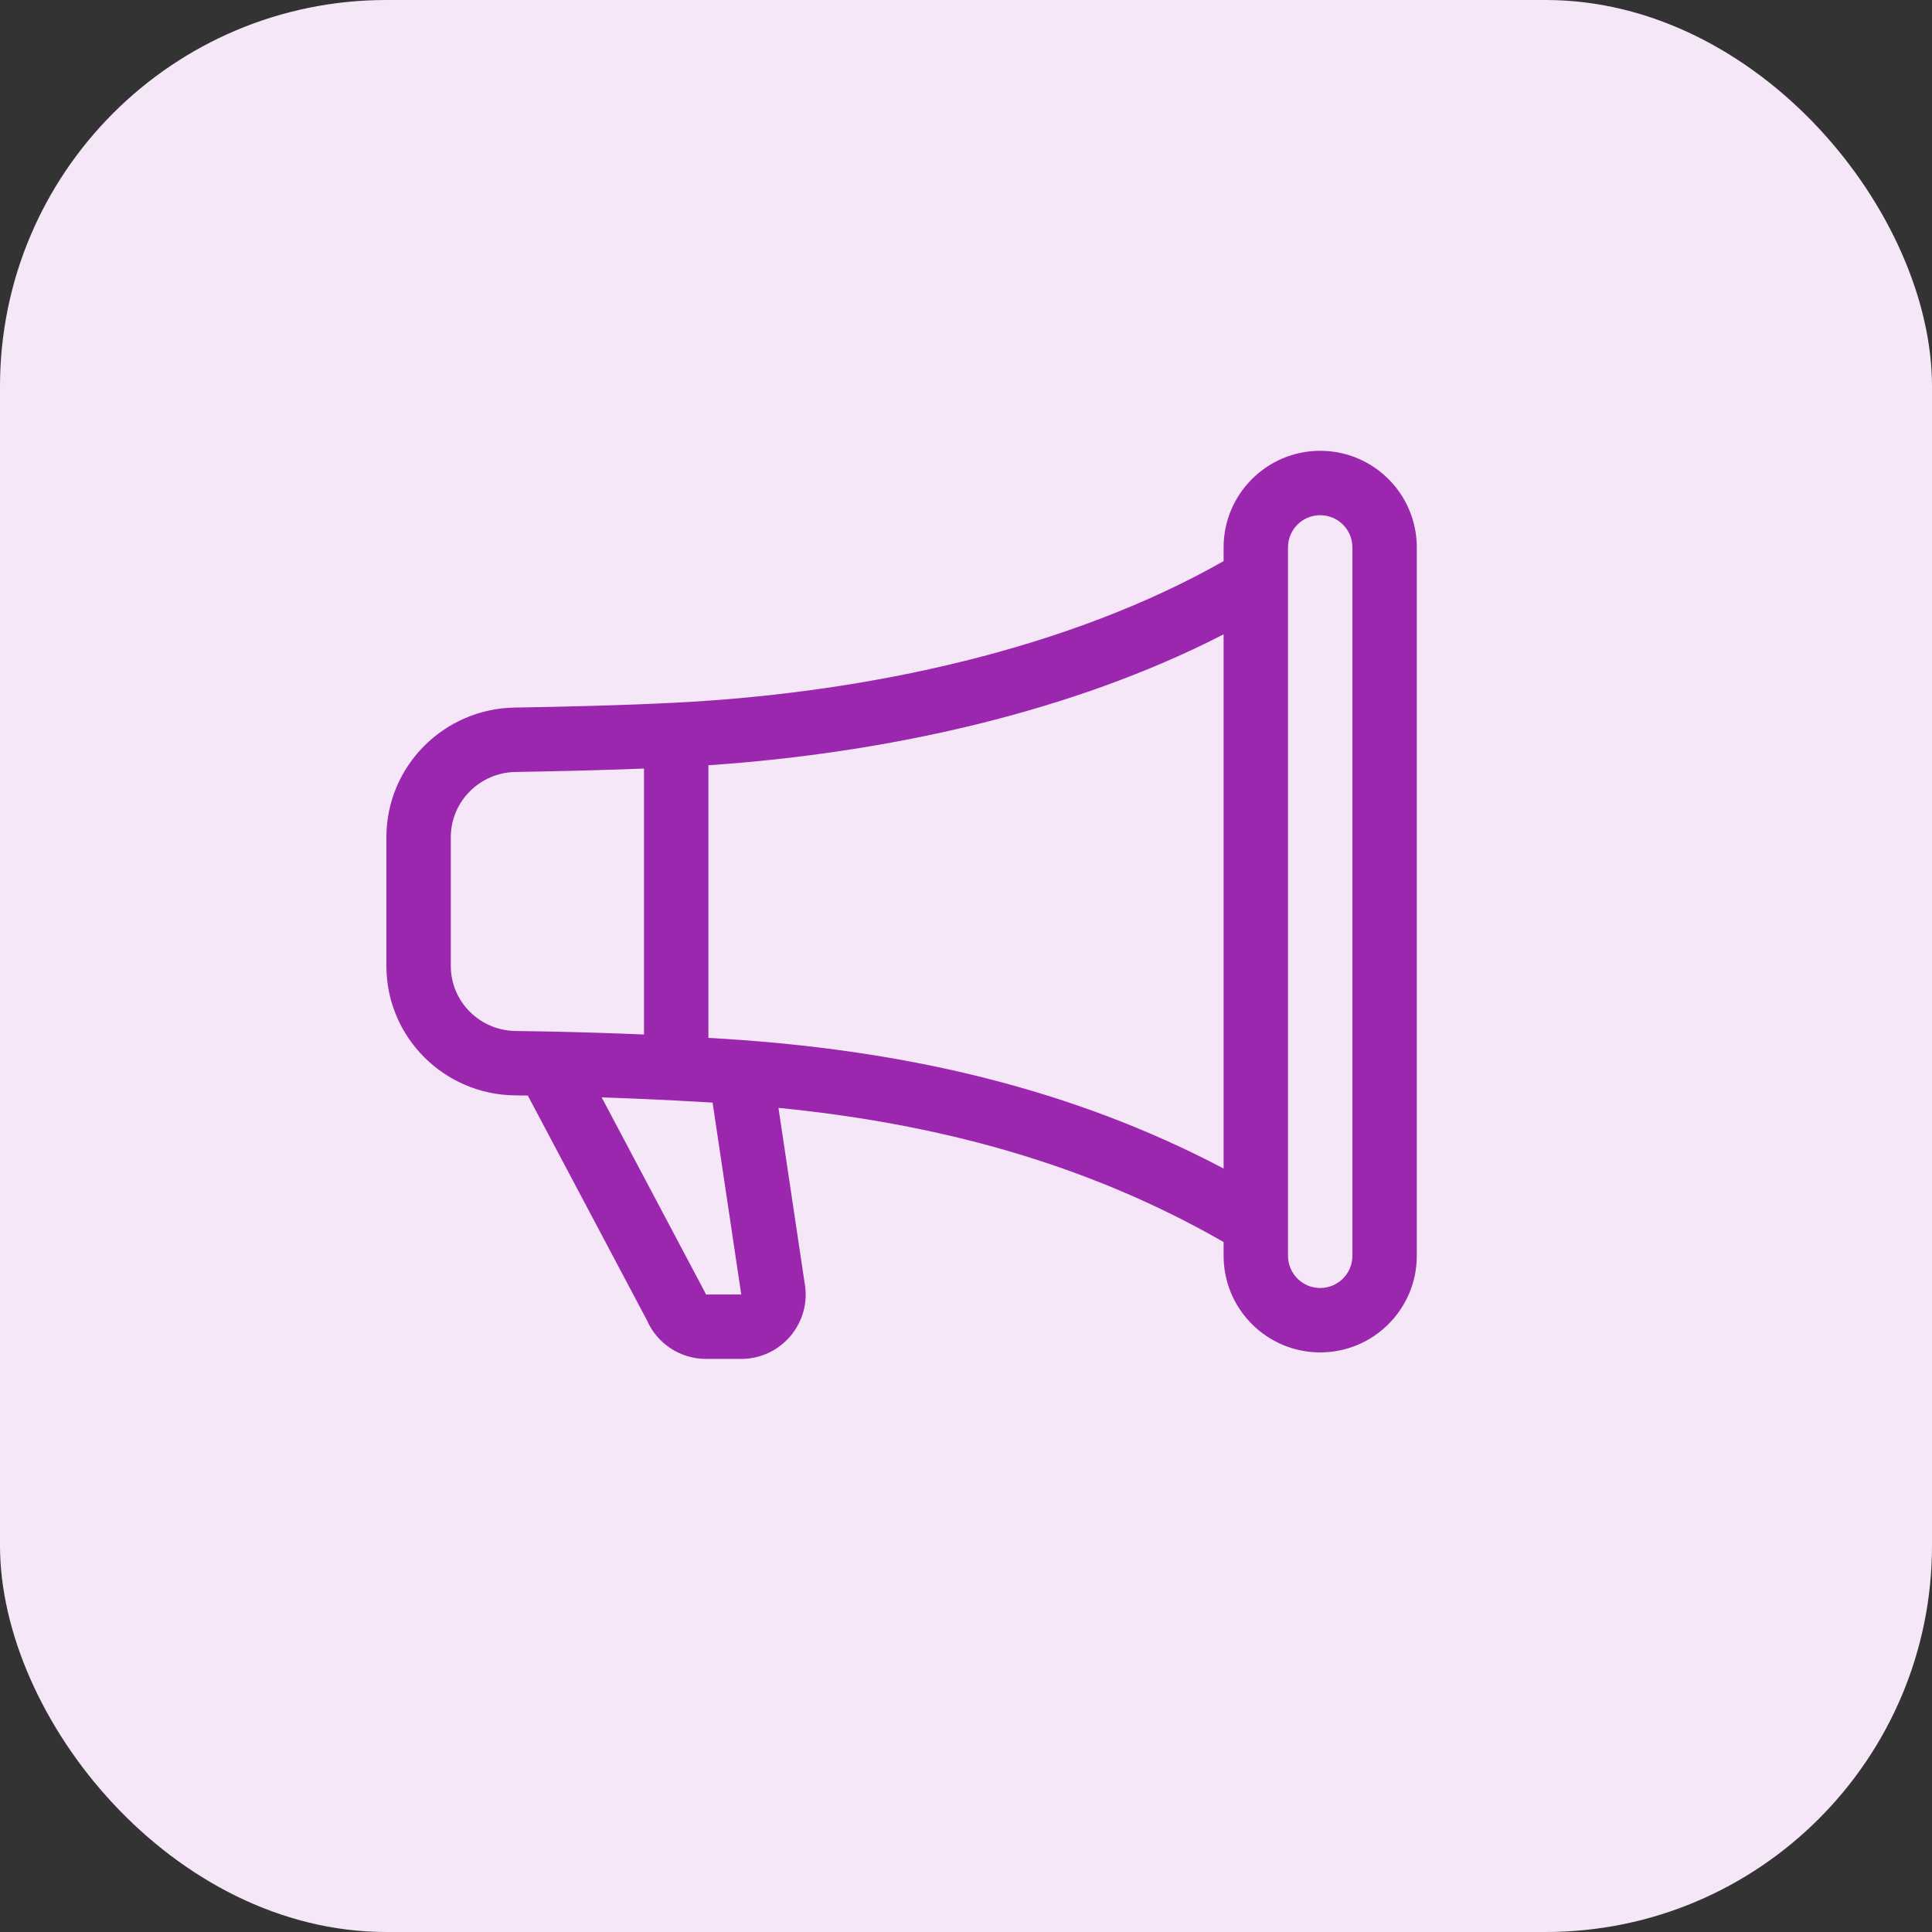
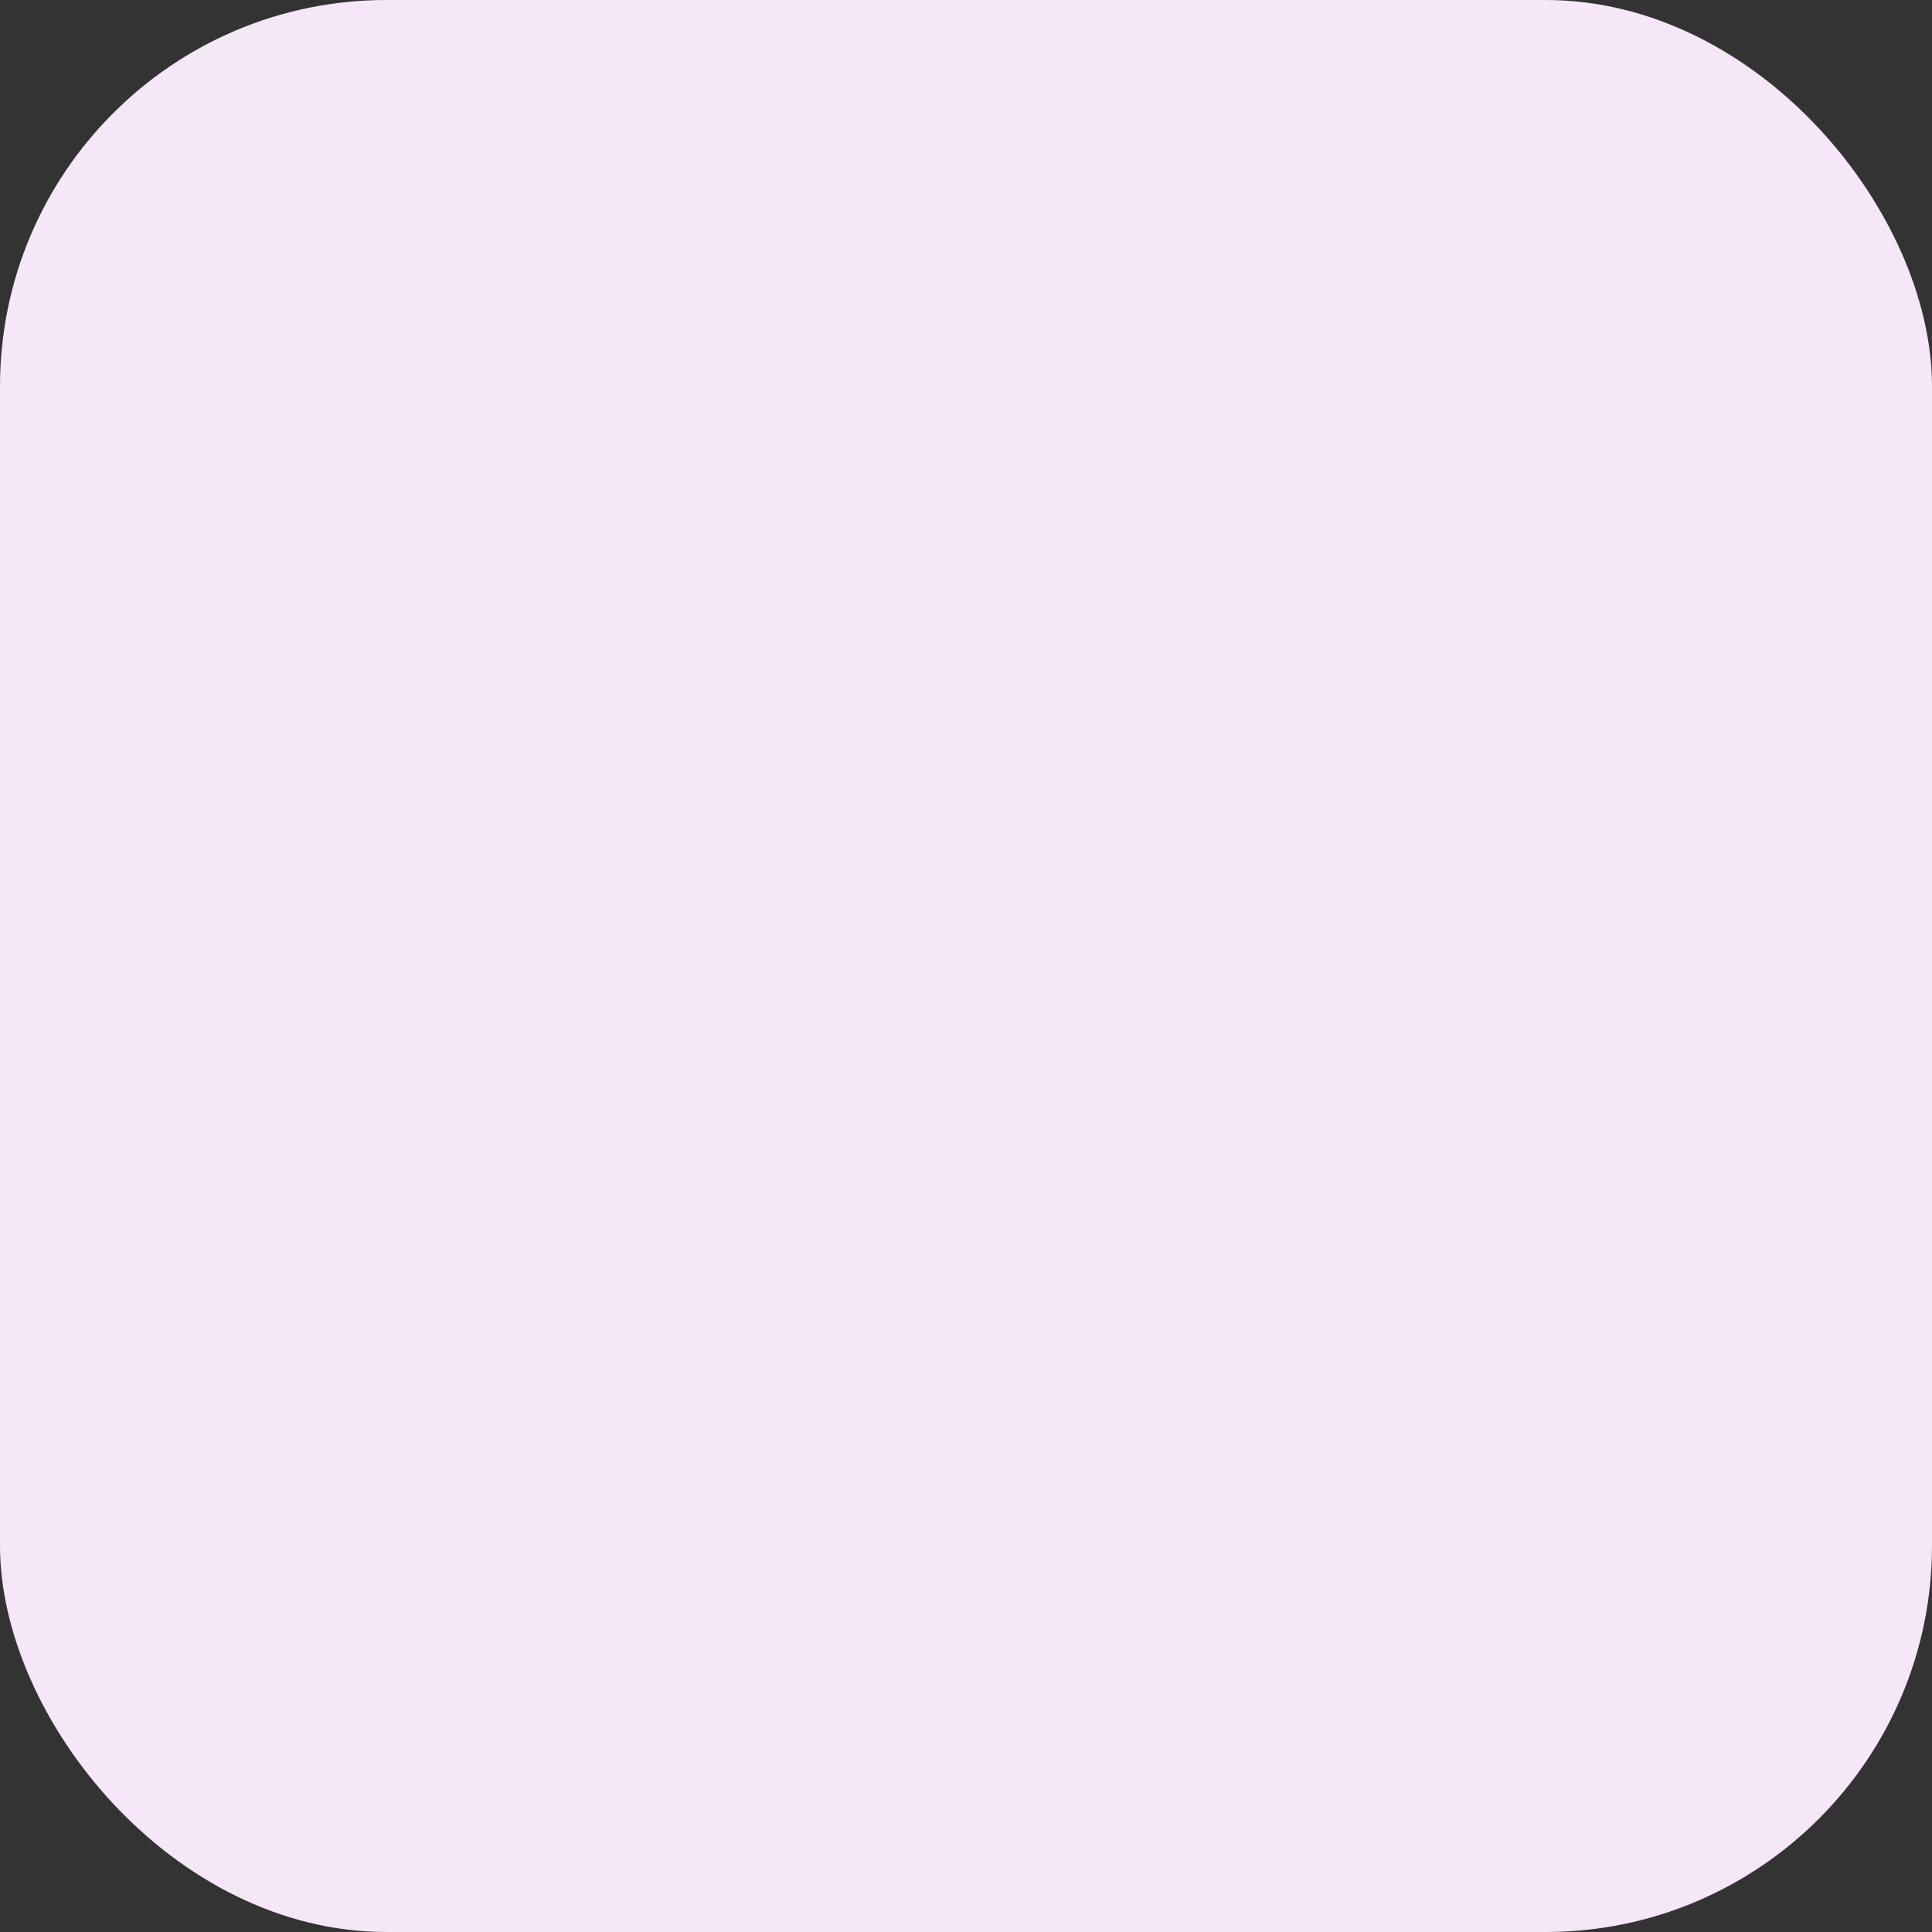
<svg xmlns="http://www.w3.org/2000/svg" width="30" height="30" viewBox="0 0 30 30" fill="none">
  <rect x="0" y="0" width="30" height="30" fill="#333333" stroke="none" />
  <rect width="30" height="30" rx="6" fill="#F5E7F8" />
-   <path d="M19 8.5C19 7.672 19.672 7 20.5 7C21.328 7 22 7.672 22 8.5V19.5C22 20.328 21.328 21 20.5 21C19.672 21 19 20.328 19 19.5V19.286C16.838 18.045 14.51 17.442 12.088 17.203L12.493 19.915C12.61 20.529 12.138 21.101 11.51 21.101H10.962C10.564 21.101 10.205 20.865 10.046 20.502L8.196 17.012C8.129 17.011 8.061 17.01 7.994 17.009C6.896 16.996 6 16.106 6 15V13C6 11.894 6.895 11.004 7.992 10.987C8.745 10.975 9.666 10.953 10.475 10.912C13.518 10.758 16.623 10.063 19 8.713V8.5ZM20 8.5V19.5C20 19.776 20.224 20 20.5 20C20.776 20 21 19.776 21 19.5V8.5C21 8.224 20.776 8 20.5 8C20.224 8 20 8.224 20 8.5ZM19 9.85C16.656 11.056 13.791 11.692 11 11.883V16.116C11.18 16.126 11.359 16.138 11.537 16.151C14.105 16.341 16.63 16.896 19 18.145V9.85ZM10 16.064V11.934C9.32 11.961 8.608 11.977 8.008 11.987C7.448 11.995 7 12.449 7 13V15C7 15.551 7.448 16.002 8.006 16.009C8.174 16.011 8.342 16.014 8.51 16.017C9.007 16.027 9.504 16.043 10 16.064ZM9.343 17.04L10.952 20.077L10.962 20.101L11.51 20.101L11.508 20.087L11.065 17.121C10.87 17.109 10.673 17.098 10.475 17.088C10.097 17.069 9.72 17.053 9.343 17.04Z" fill="#9B27AF" />
</svg>